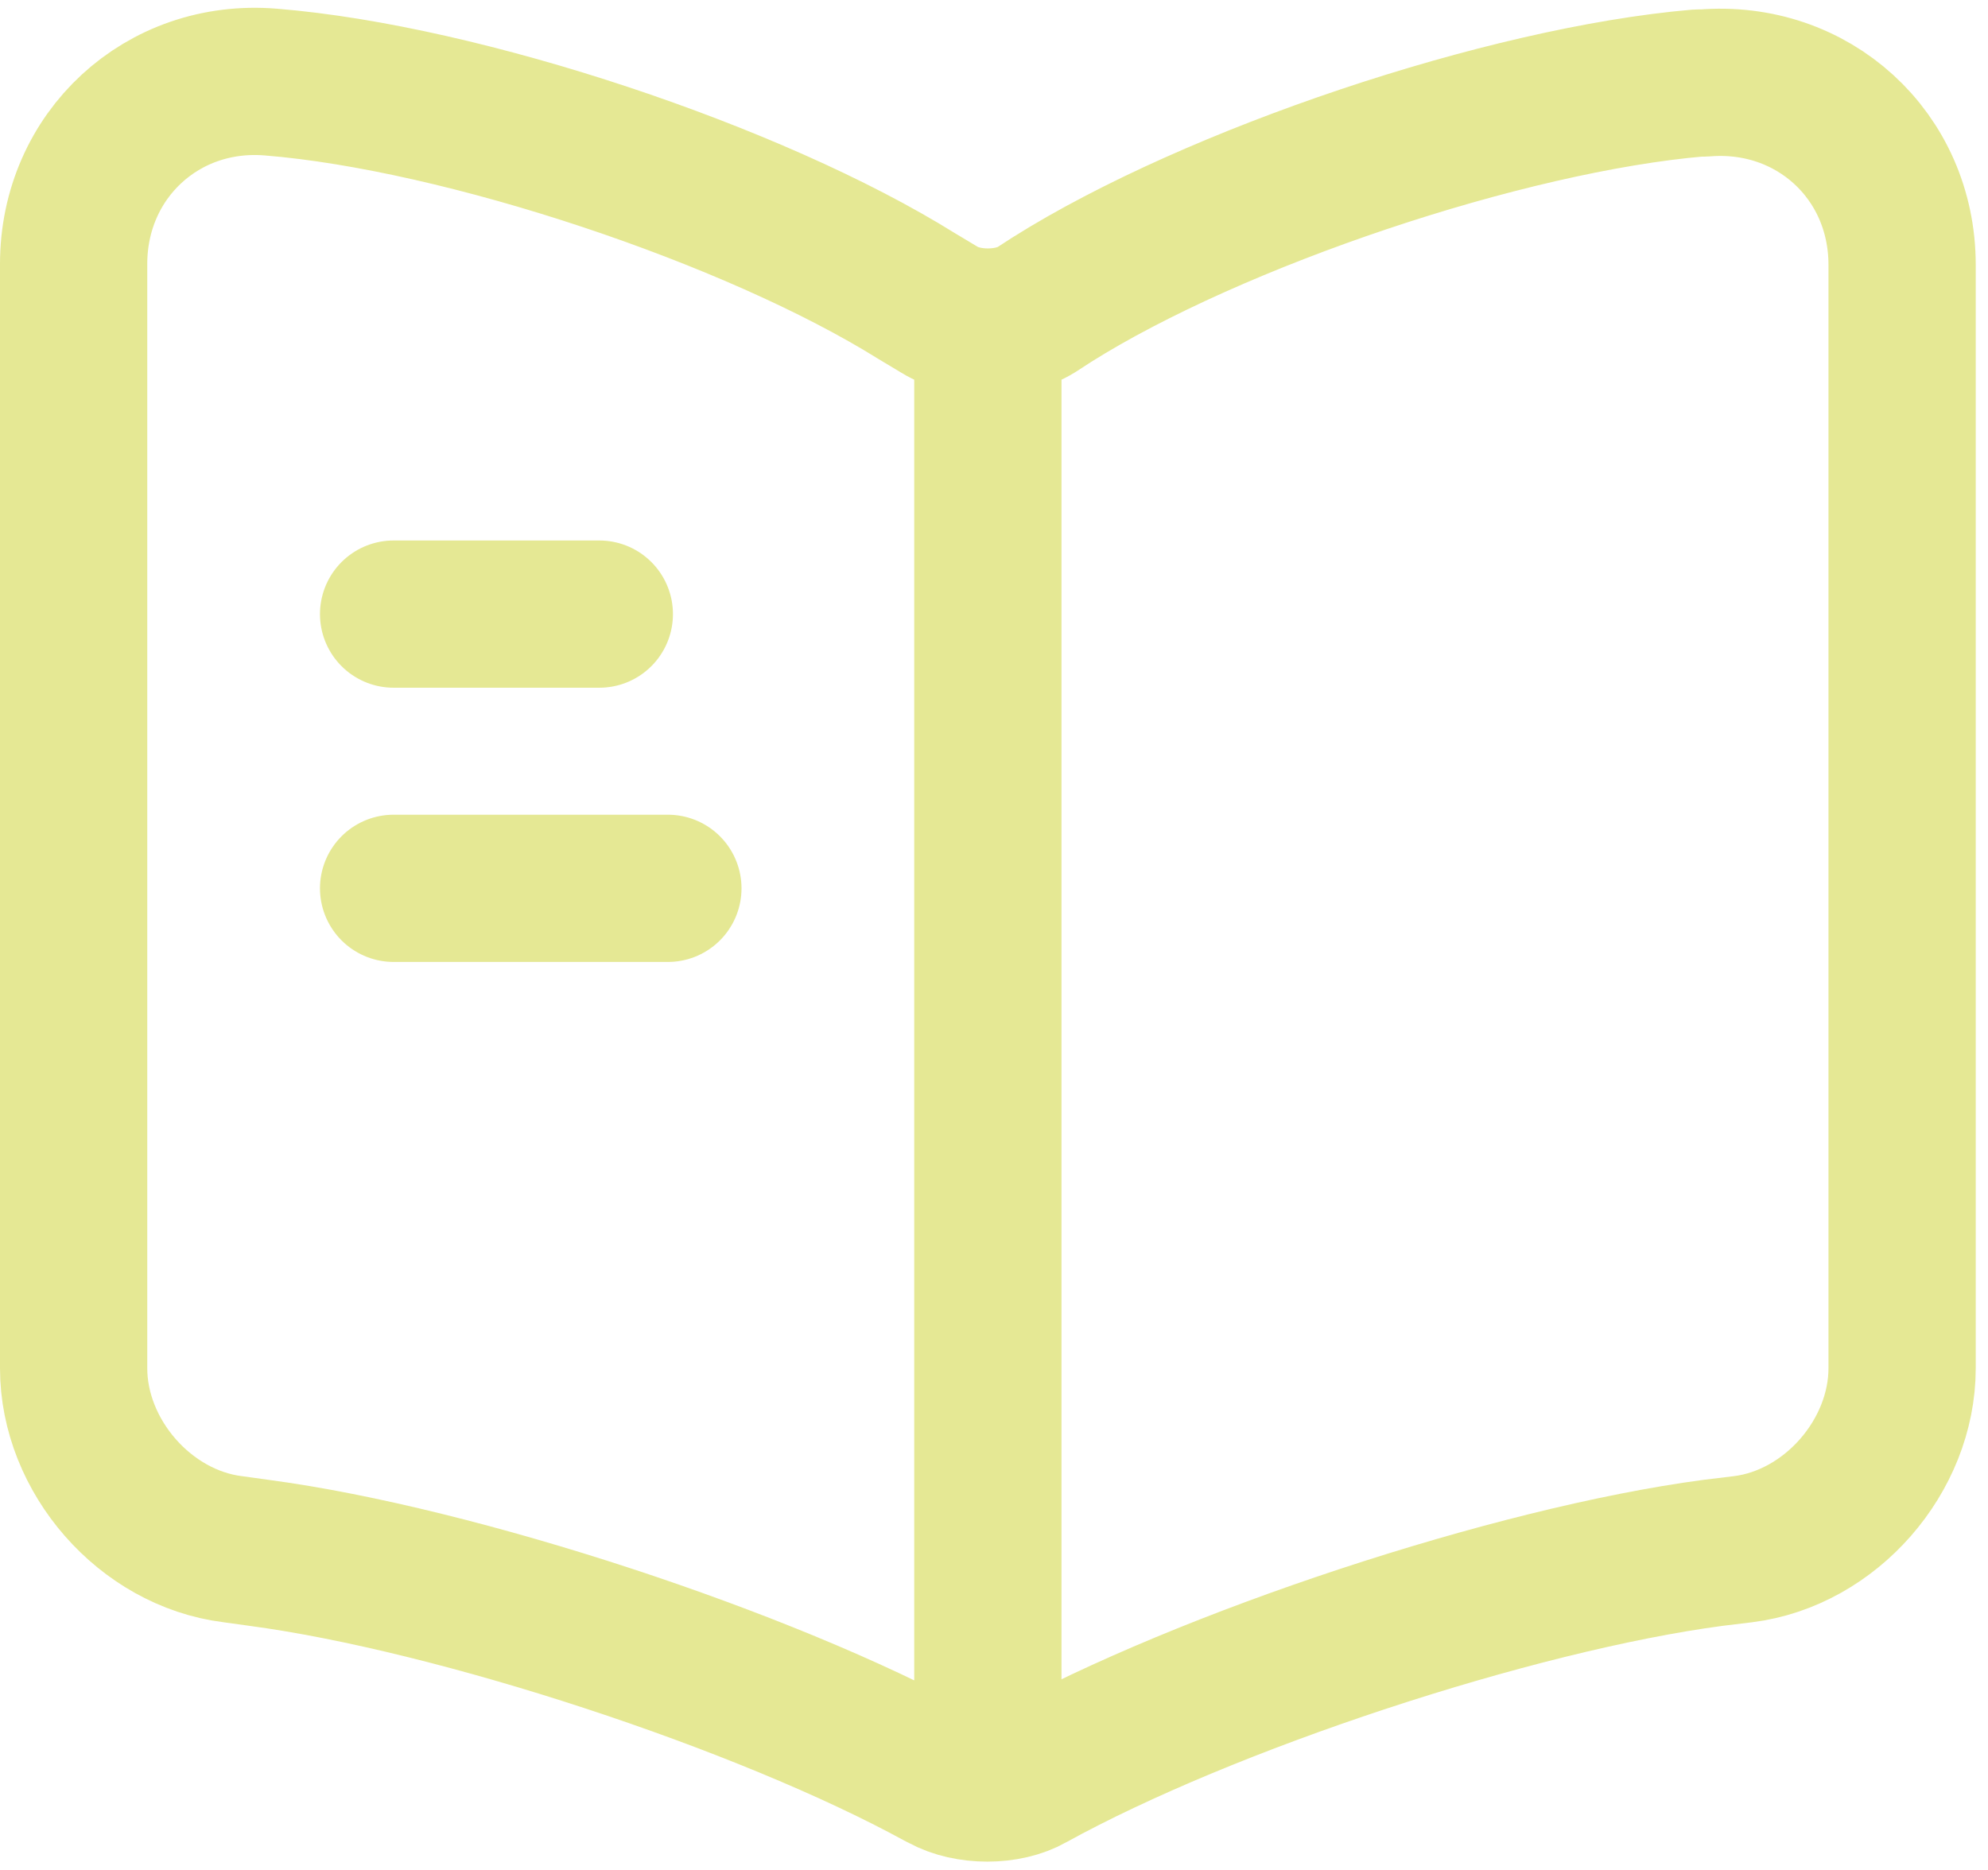
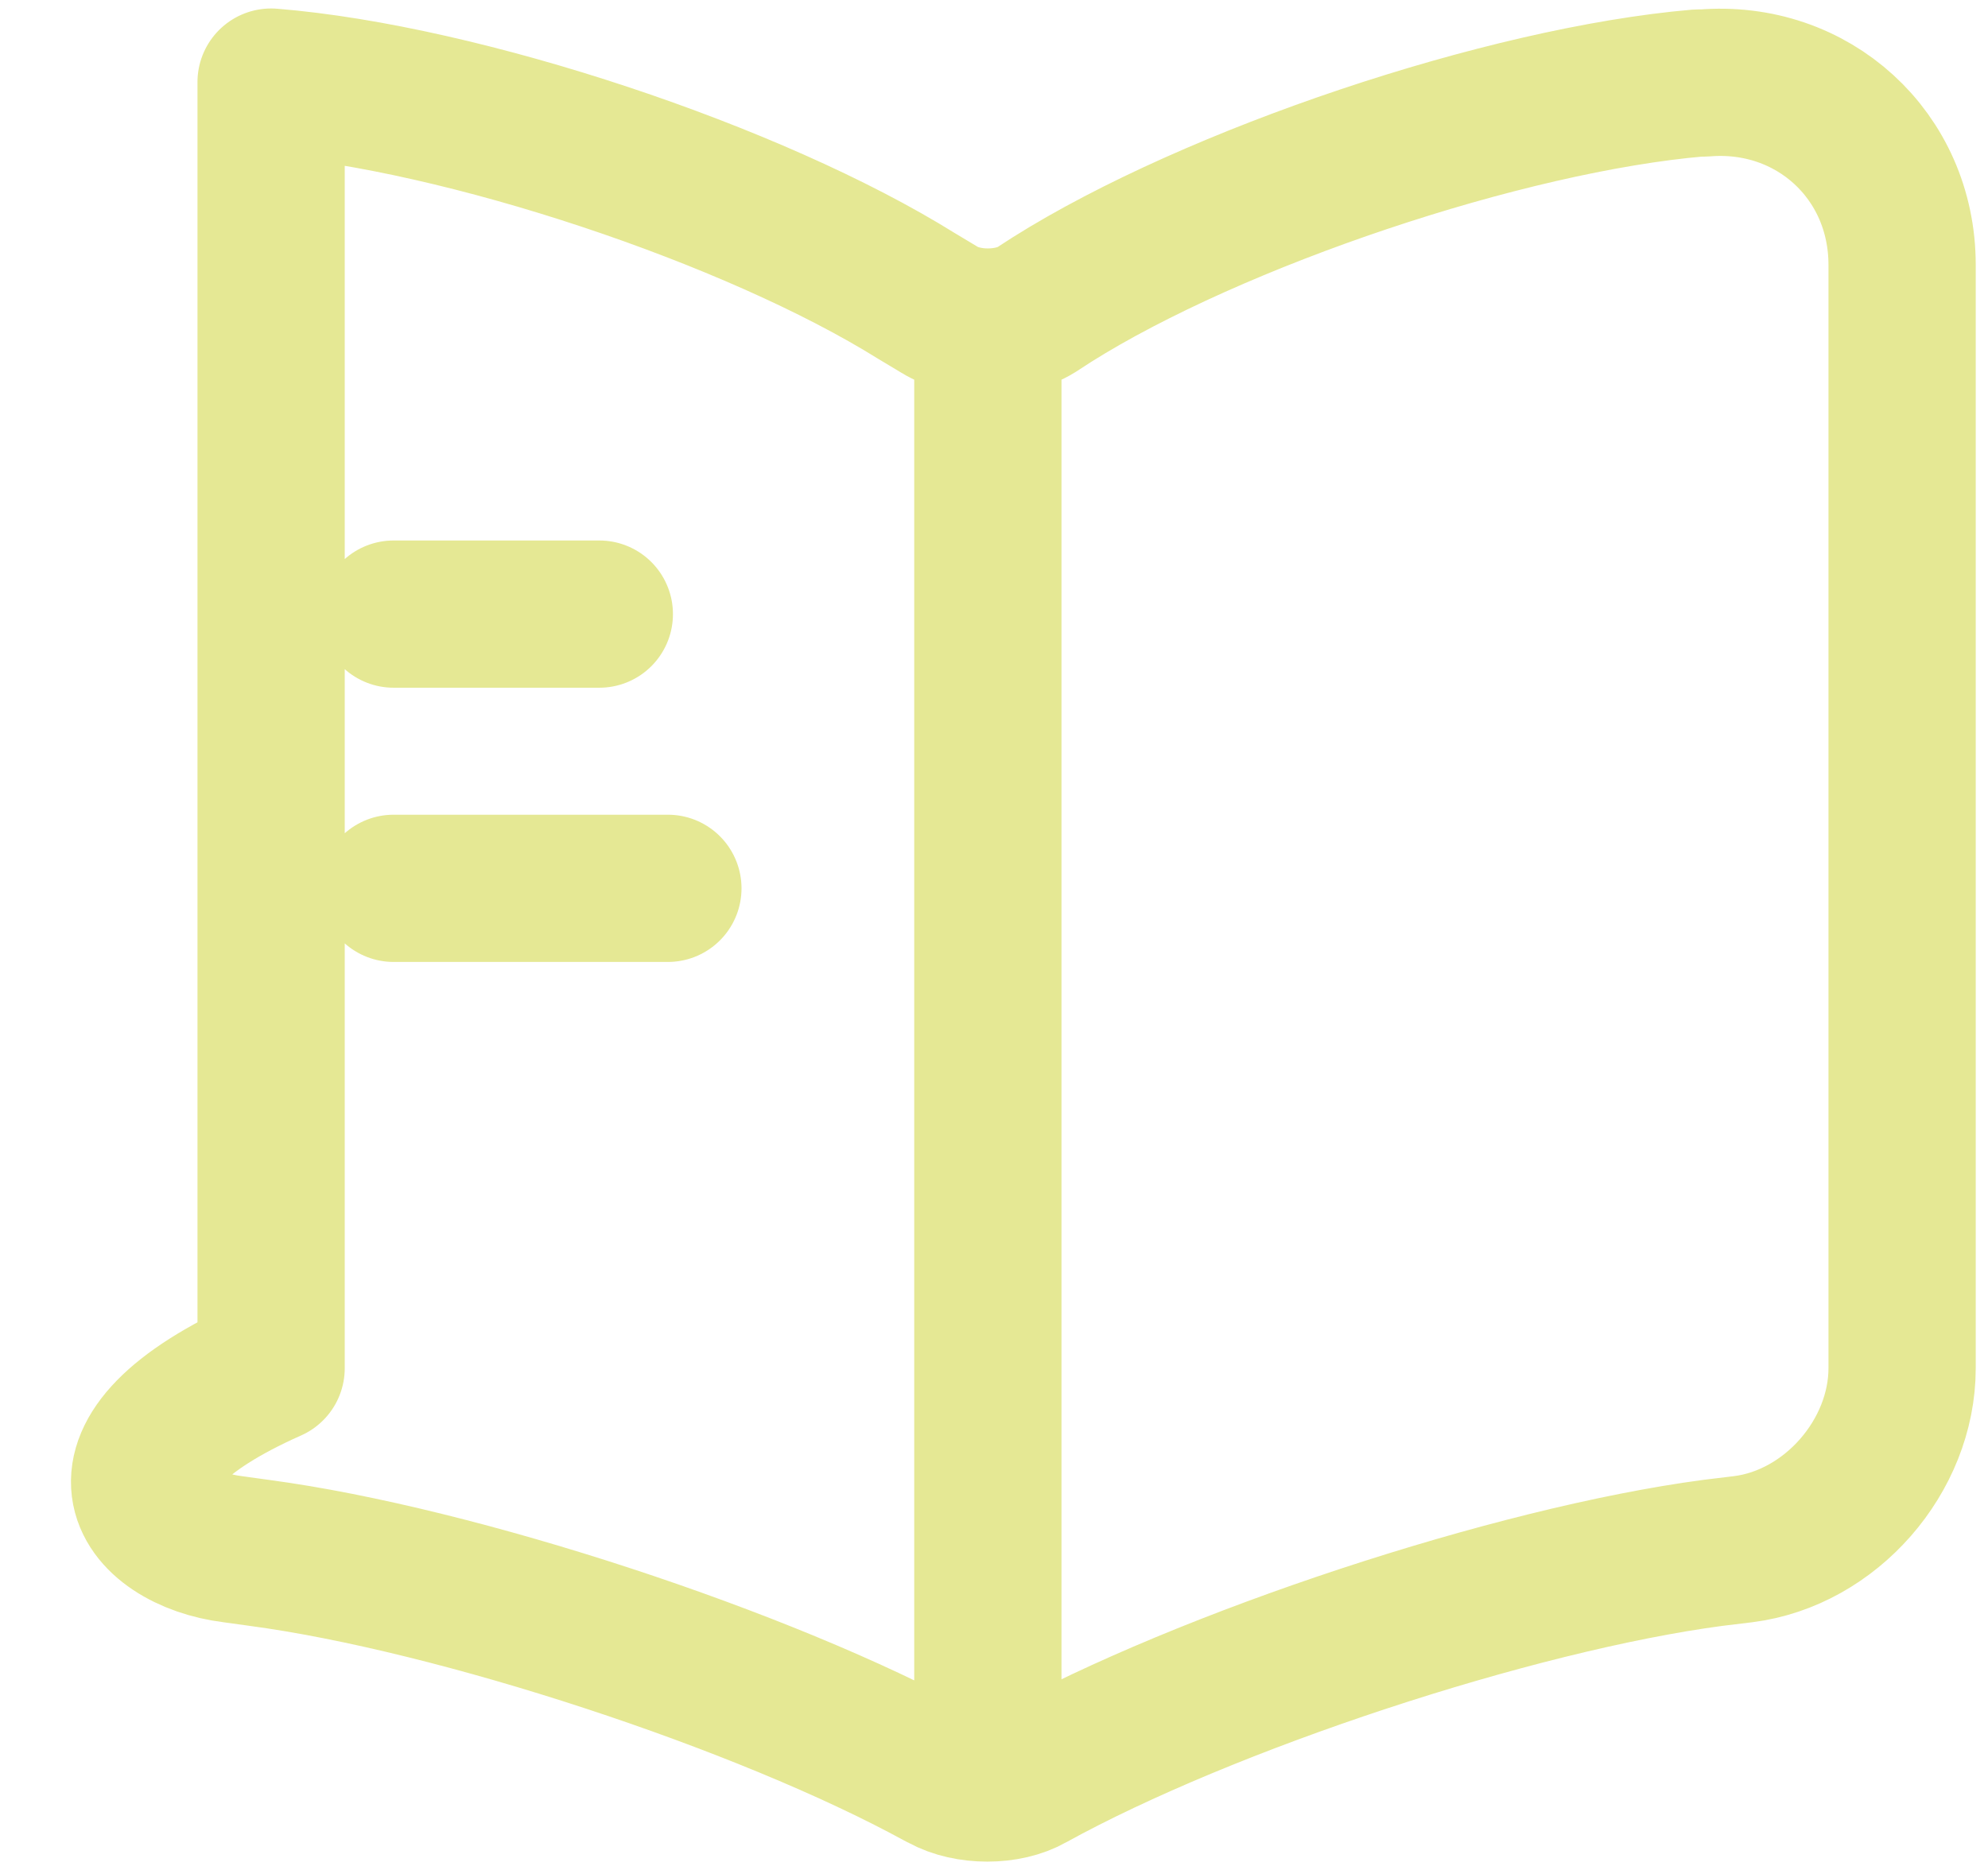
<svg xmlns="http://www.w3.org/2000/svg" width="135" height="127" viewBox="0 0 135 127" fill="none">
-   <path d="M67.083 23.084V116.209M40.698 41.709H26.729M45.354 60.334H26.729M129.167 92.928V17.993C129.167 10.543 123.082 5.018 115.695 5.639H115.322C102.285 6.756 82.48 13.399 71.429 20.352L70.374 21.035C68.573 22.153 65.593 22.153 63.793 21.035L62.241 20.104C51.19 13.213 31.448 6.632 18.41 5.576C11.022 4.956 5 10.543 5 17.931V92.928C5 98.888 9.842 104.475 15.803 105.22L17.603 105.469C31.075 107.269 51.873 114.098 63.793 120.617L64.041 120.741C65.718 121.672 68.387 121.672 70.001 120.741C81.921 114.16 102.781 107.269 116.315 105.469L118.364 105.22C124.324 104.475 129.167 98.888 129.167 92.928Z" stroke="#E5E894" stroke-width="10" stroke-linecap="round" stroke-linejoin="round" />
+   <path d="M67.083 23.084V116.209M40.698 41.709H26.729M45.354 60.334H26.729M129.167 92.928V17.993C129.167 10.543 123.082 5.018 115.695 5.639H115.322C102.285 6.756 82.48 13.399 71.429 20.352L70.374 21.035C68.573 22.153 65.593 22.153 63.793 21.035L62.241 20.104C51.19 13.213 31.448 6.632 18.41 5.576V92.928C5 98.888 9.842 104.475 15.803 105.22L17.603 105.469C31.075 107.269 51.873 114.098 63.793 120.617L64.041 120.741C65.718 121.672 68.387 121.672 70.001 120.741C81.921 114.16 102.781 107.269 116.315 105.469L118.364 105.22C124.324 104.475 129.167 98.888 129.167 92.928Z" stroke="#E5E894" stroke-width="10" stroke-linecap="round" stroke-linejoin="round" />
</svg>